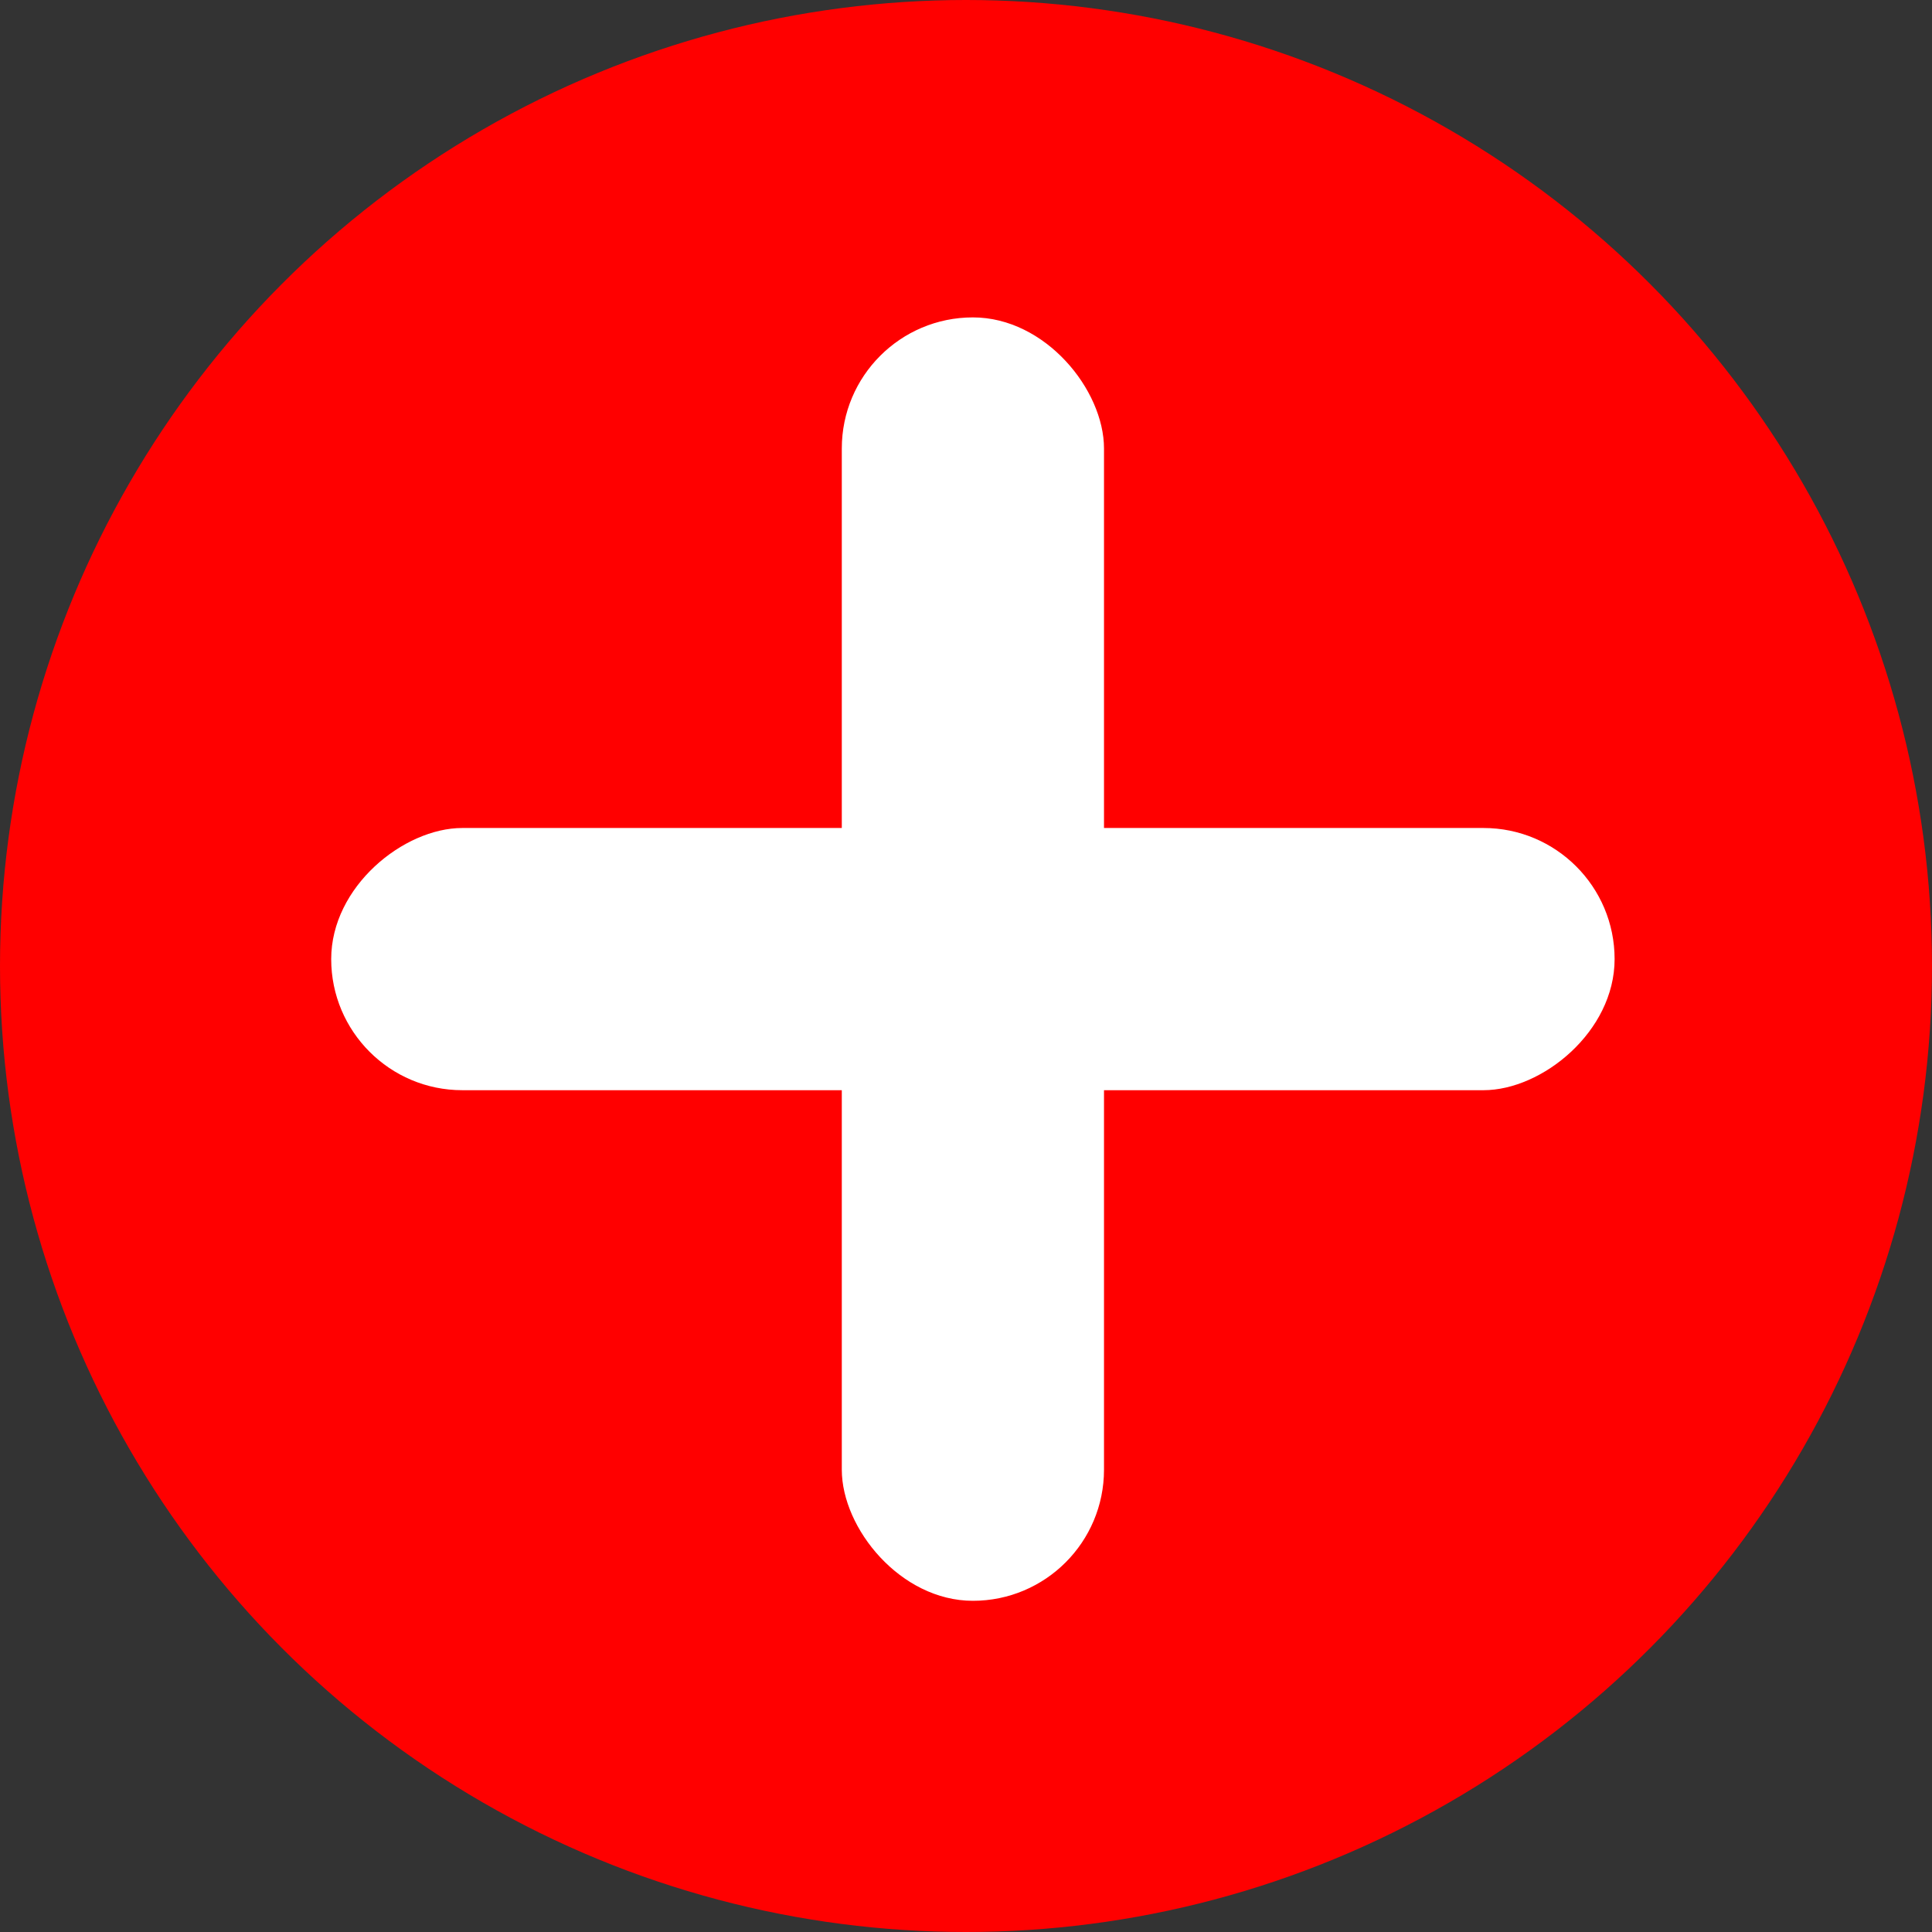
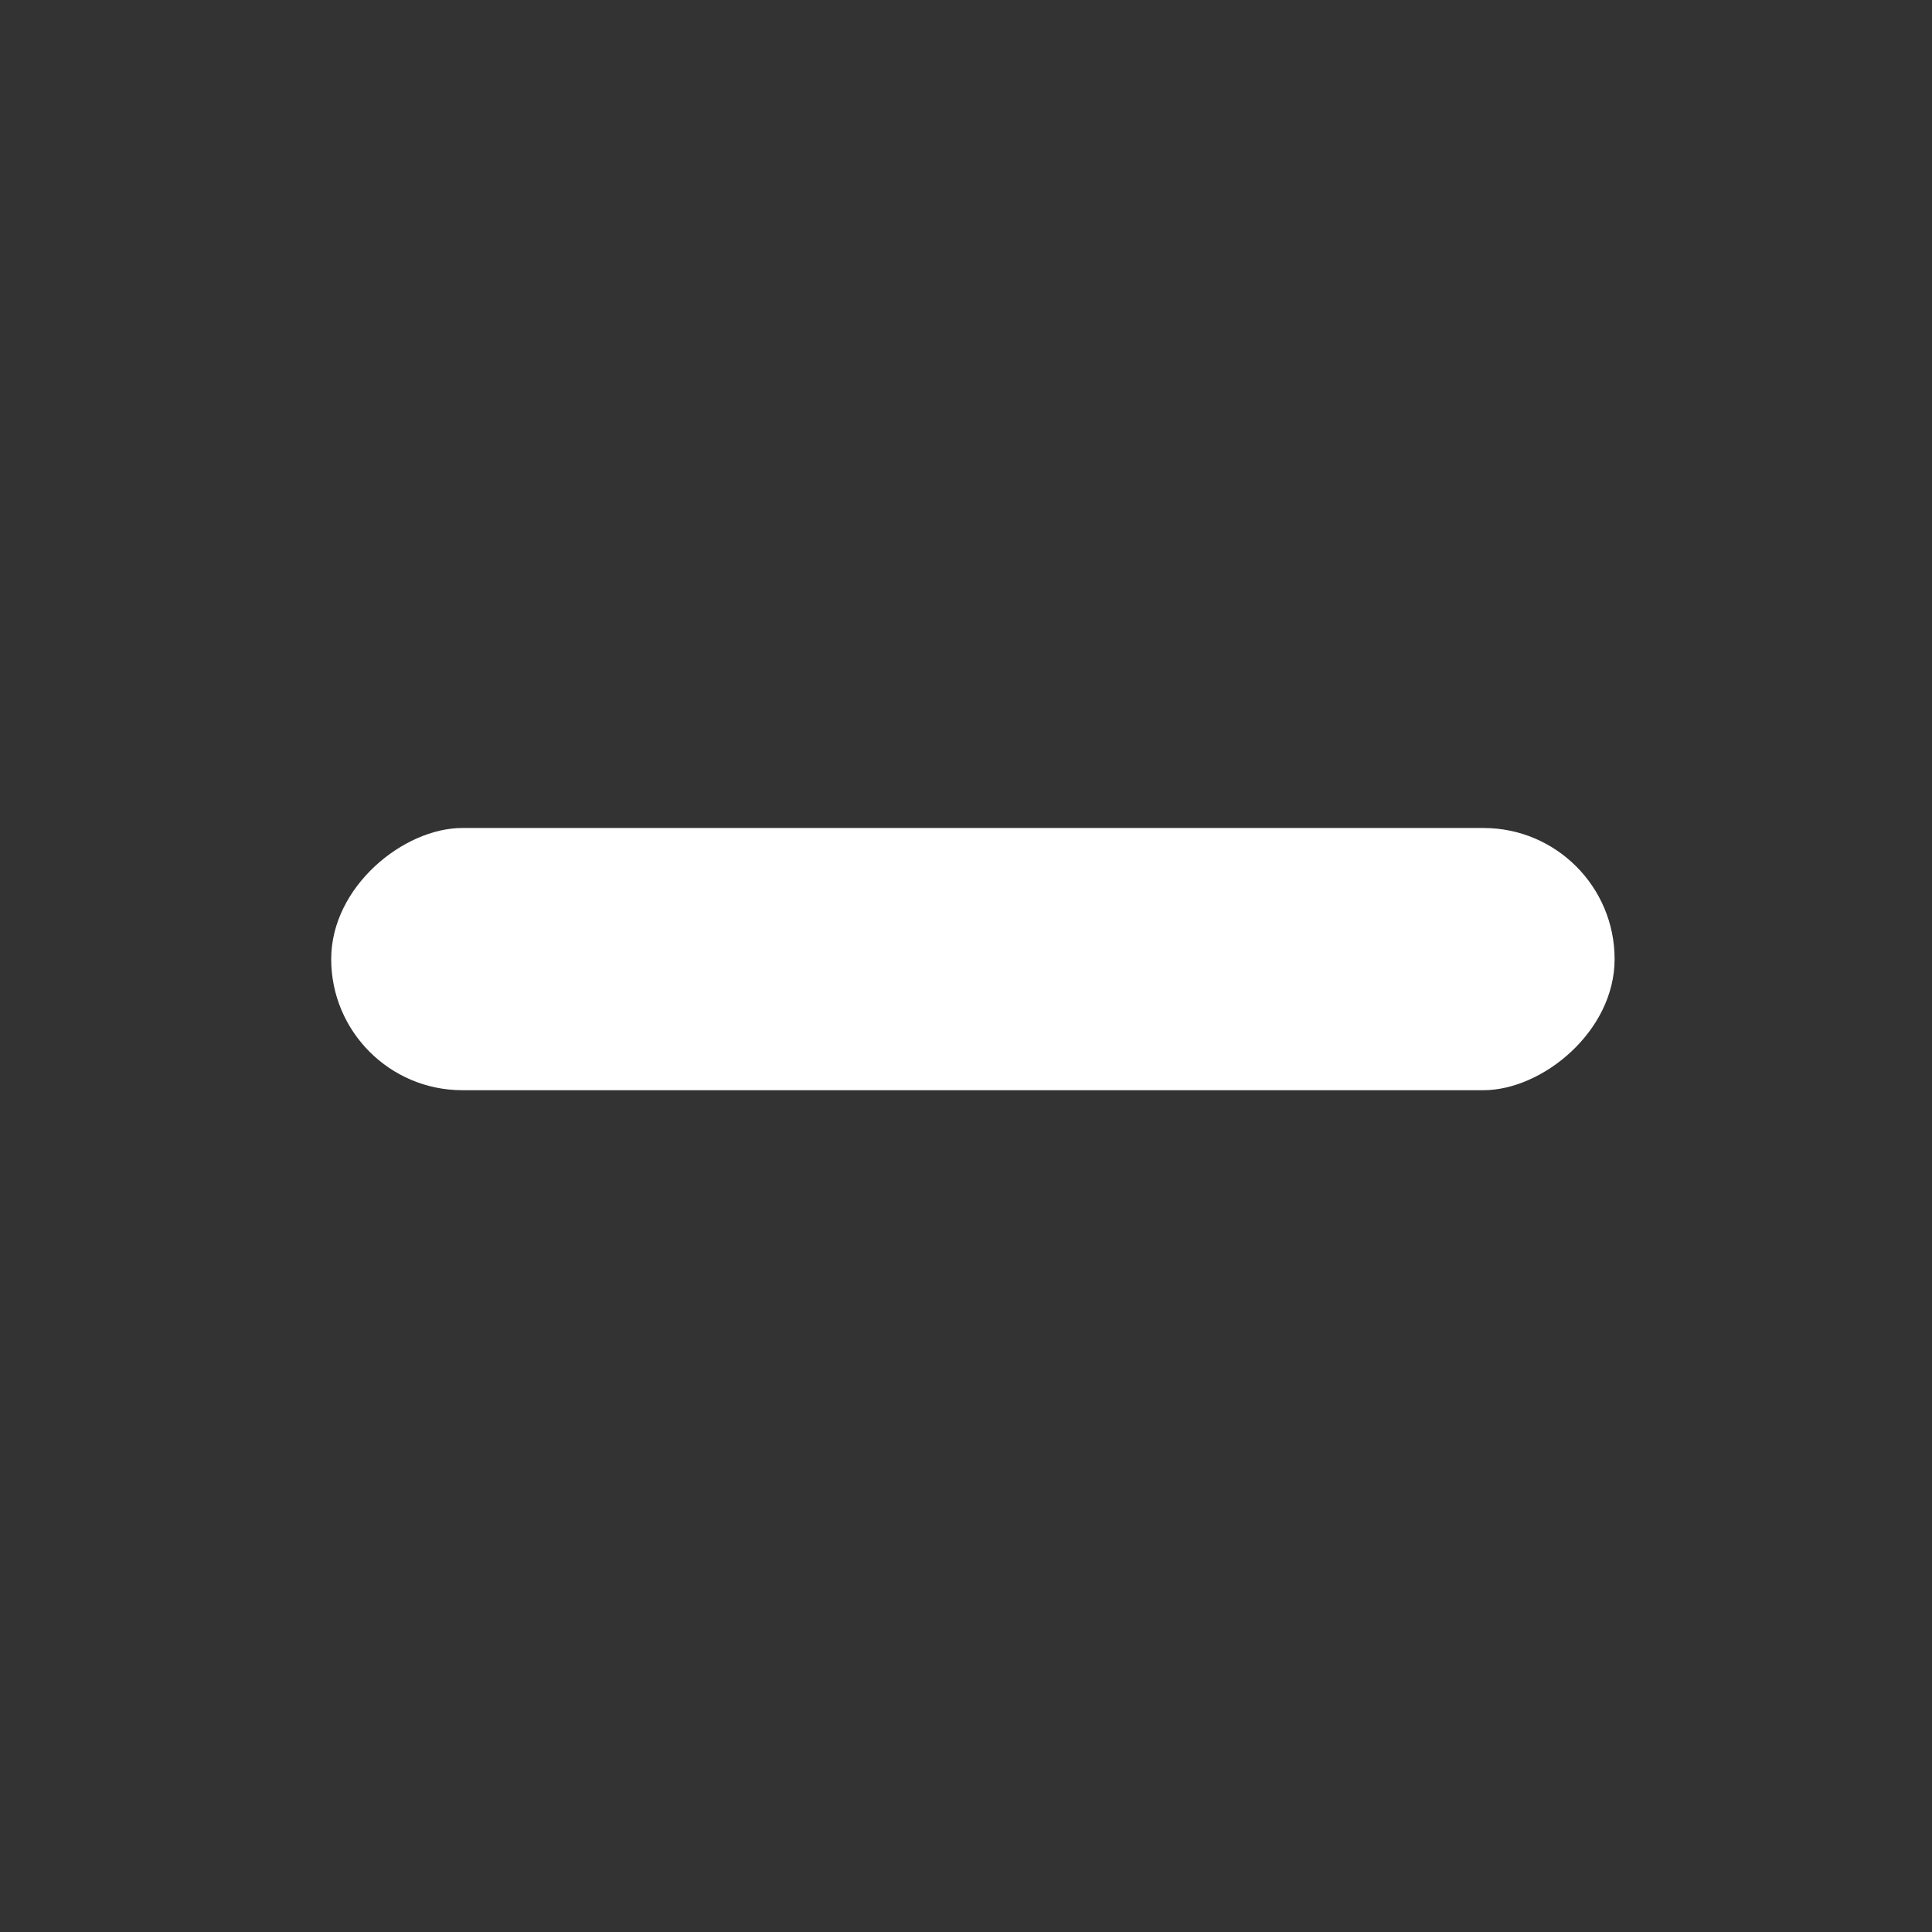
<svg xmlns="http://www.w3.org/2000/svg" width="140" height="140" viewBox="0 0 140 140" fill="none">
  <rect x="0" y="0" width="140" height="140" fill="#333333" stroke="none" />
-   <circle cx="70" cy="70" r="70" fill="#FF0000" />
-   <rect x="61" y="23" width="19" height="93" rx="9.5" fill="white" />
  <rect x="24" y="79" width="19" height="93" rx="9.5" transform="rotate(-90 24 79)" fill="white" />
</svg>